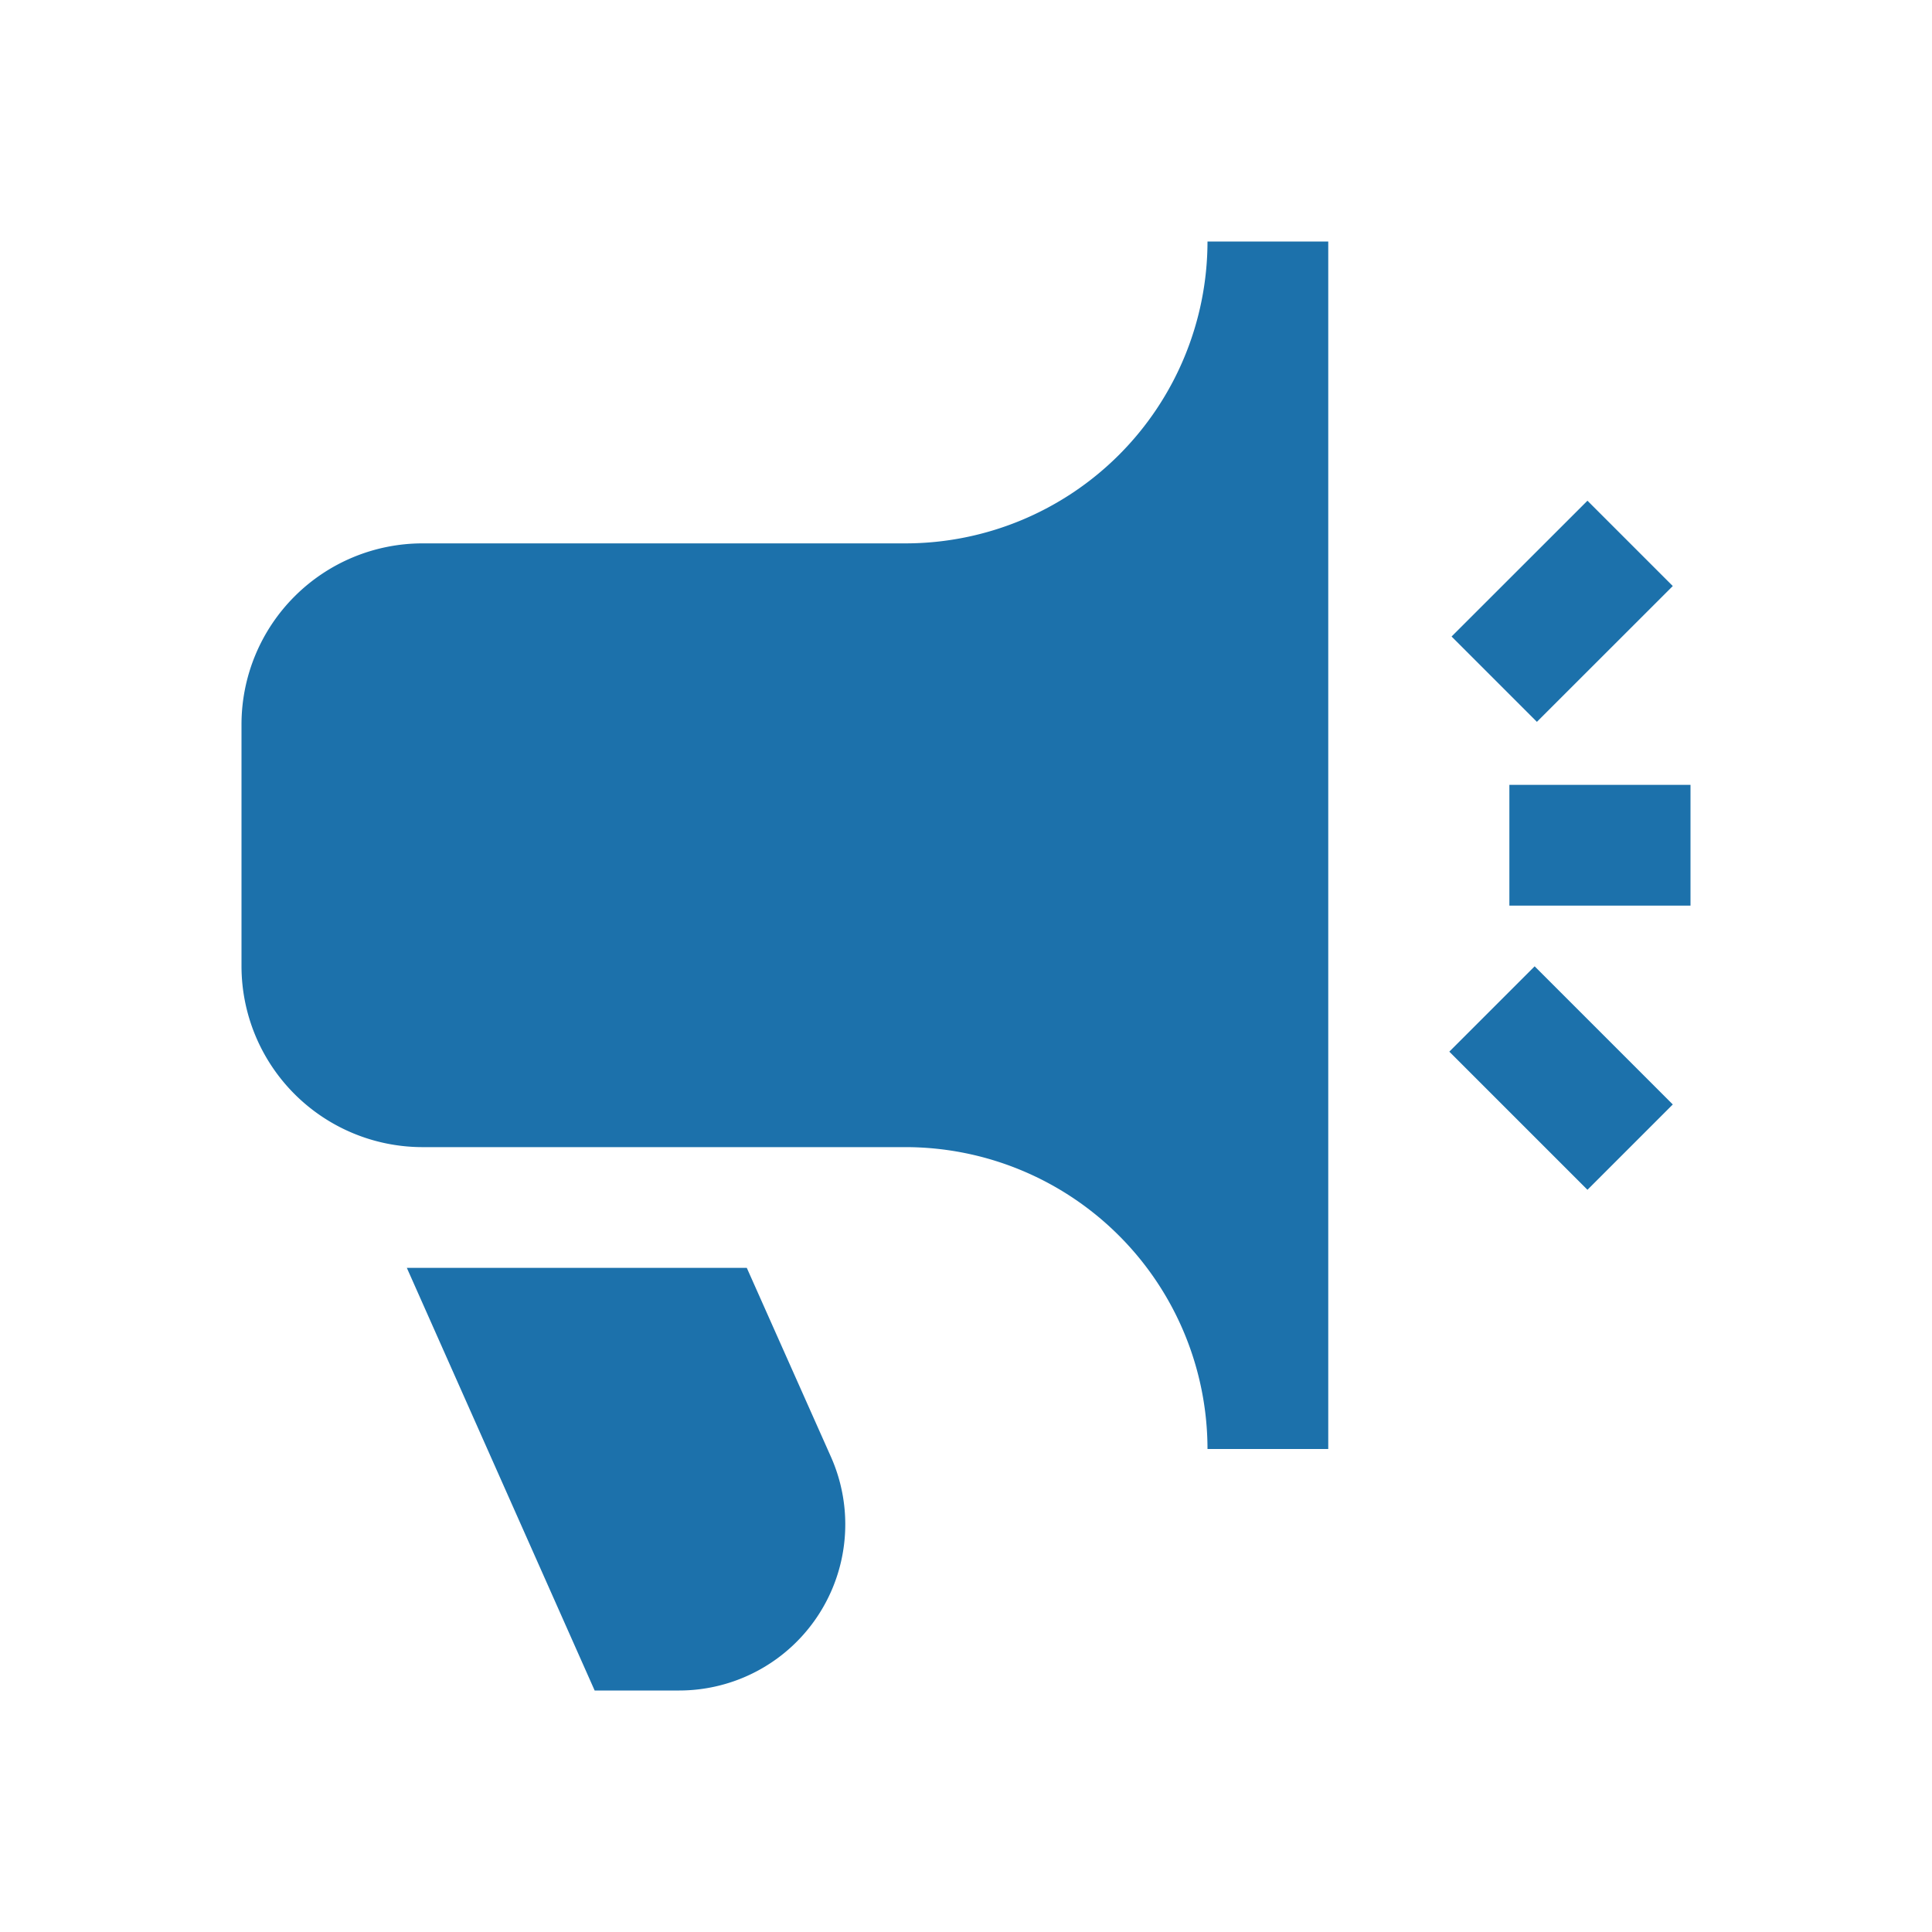
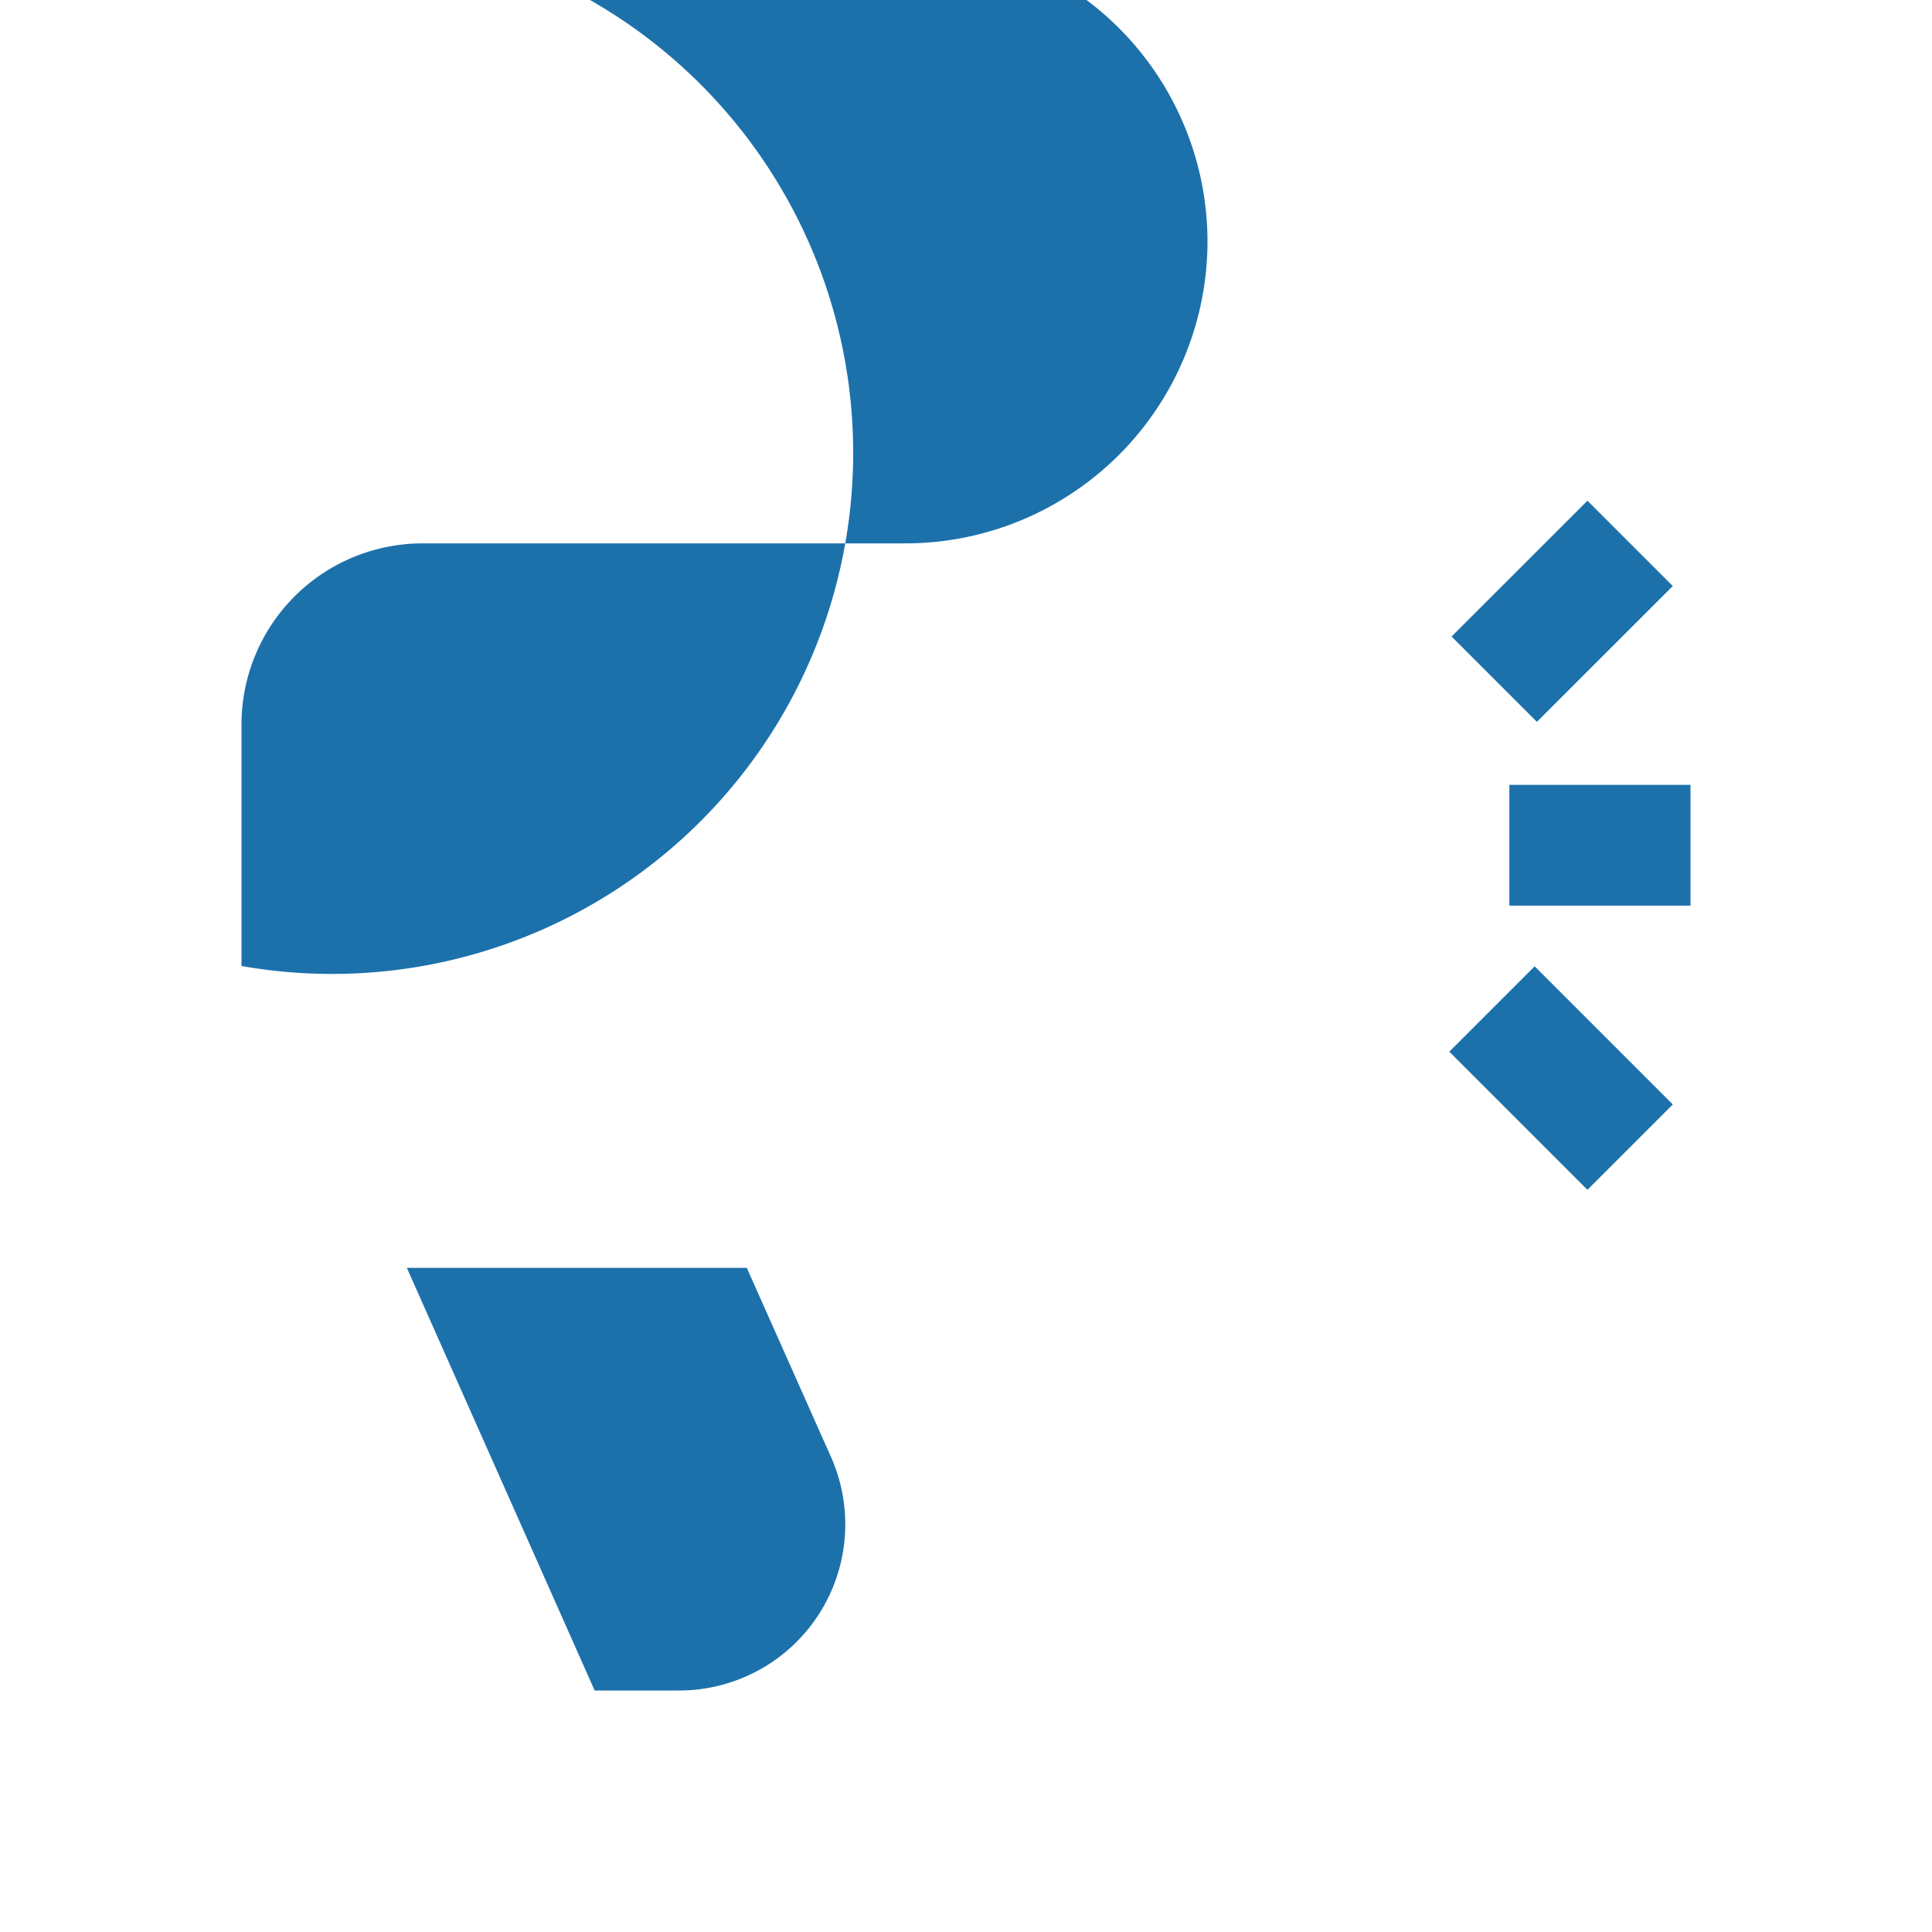
<svg xmlns="http://www.w3.org/2000/svg" width="24" height="24" fill="none" viewBox="0 0 24 24">
-   <path fill="#1C71AB" d="m19.72 14.78-1.716-1.716 1.06-1.06 1.716 1.716-1.06 1.06Zm1.06-7.5-1.06-1.06-1.688 1.687 1.06 1.06L20.78 7.28ZM21 9.75h-2.25v1.5H21v-1.5Zm-11.723 6H5.054L7.387 21h1.05a2.064 2.064 0 0 0 1.886-2.901L9.277 15.75ZM16.5 3v15H15a3.754 3.754 0 0 0-3.75-3.75h-6A2.25 2.25 0 0 1 3 12V9a2.25 2.25 0 0 1 2.25-2.25h6A3.754 3.754 0 0 0 15 3h1.5Z" />
+   <path fill="#1C71AB" d="m19.72 14.78-1.716-1.716 1.06-1.06 1.716 1.716-1.06 1.06Zm1.06-7.5-1.06-1.06-1.688 1.687 1.06 1.06L20.78 7.28ZM21 9.75h-2.25v1.5H21v-1.5Zm-11.723 6H5.054L7.387 21h1.05a2.064 2.064 0 0 0 1.886-2.901L9.277 15.75ZM16.5 3H15a3.754 3.754 0 0 0-3.75-3.75h-6A2.25 2.25 0 0 1 3 12V9a2.25 2.25 0 0 1 2.25-2.25h6A3.754 3.754 0 0 0 15 3h1.5Z" />
</svg>